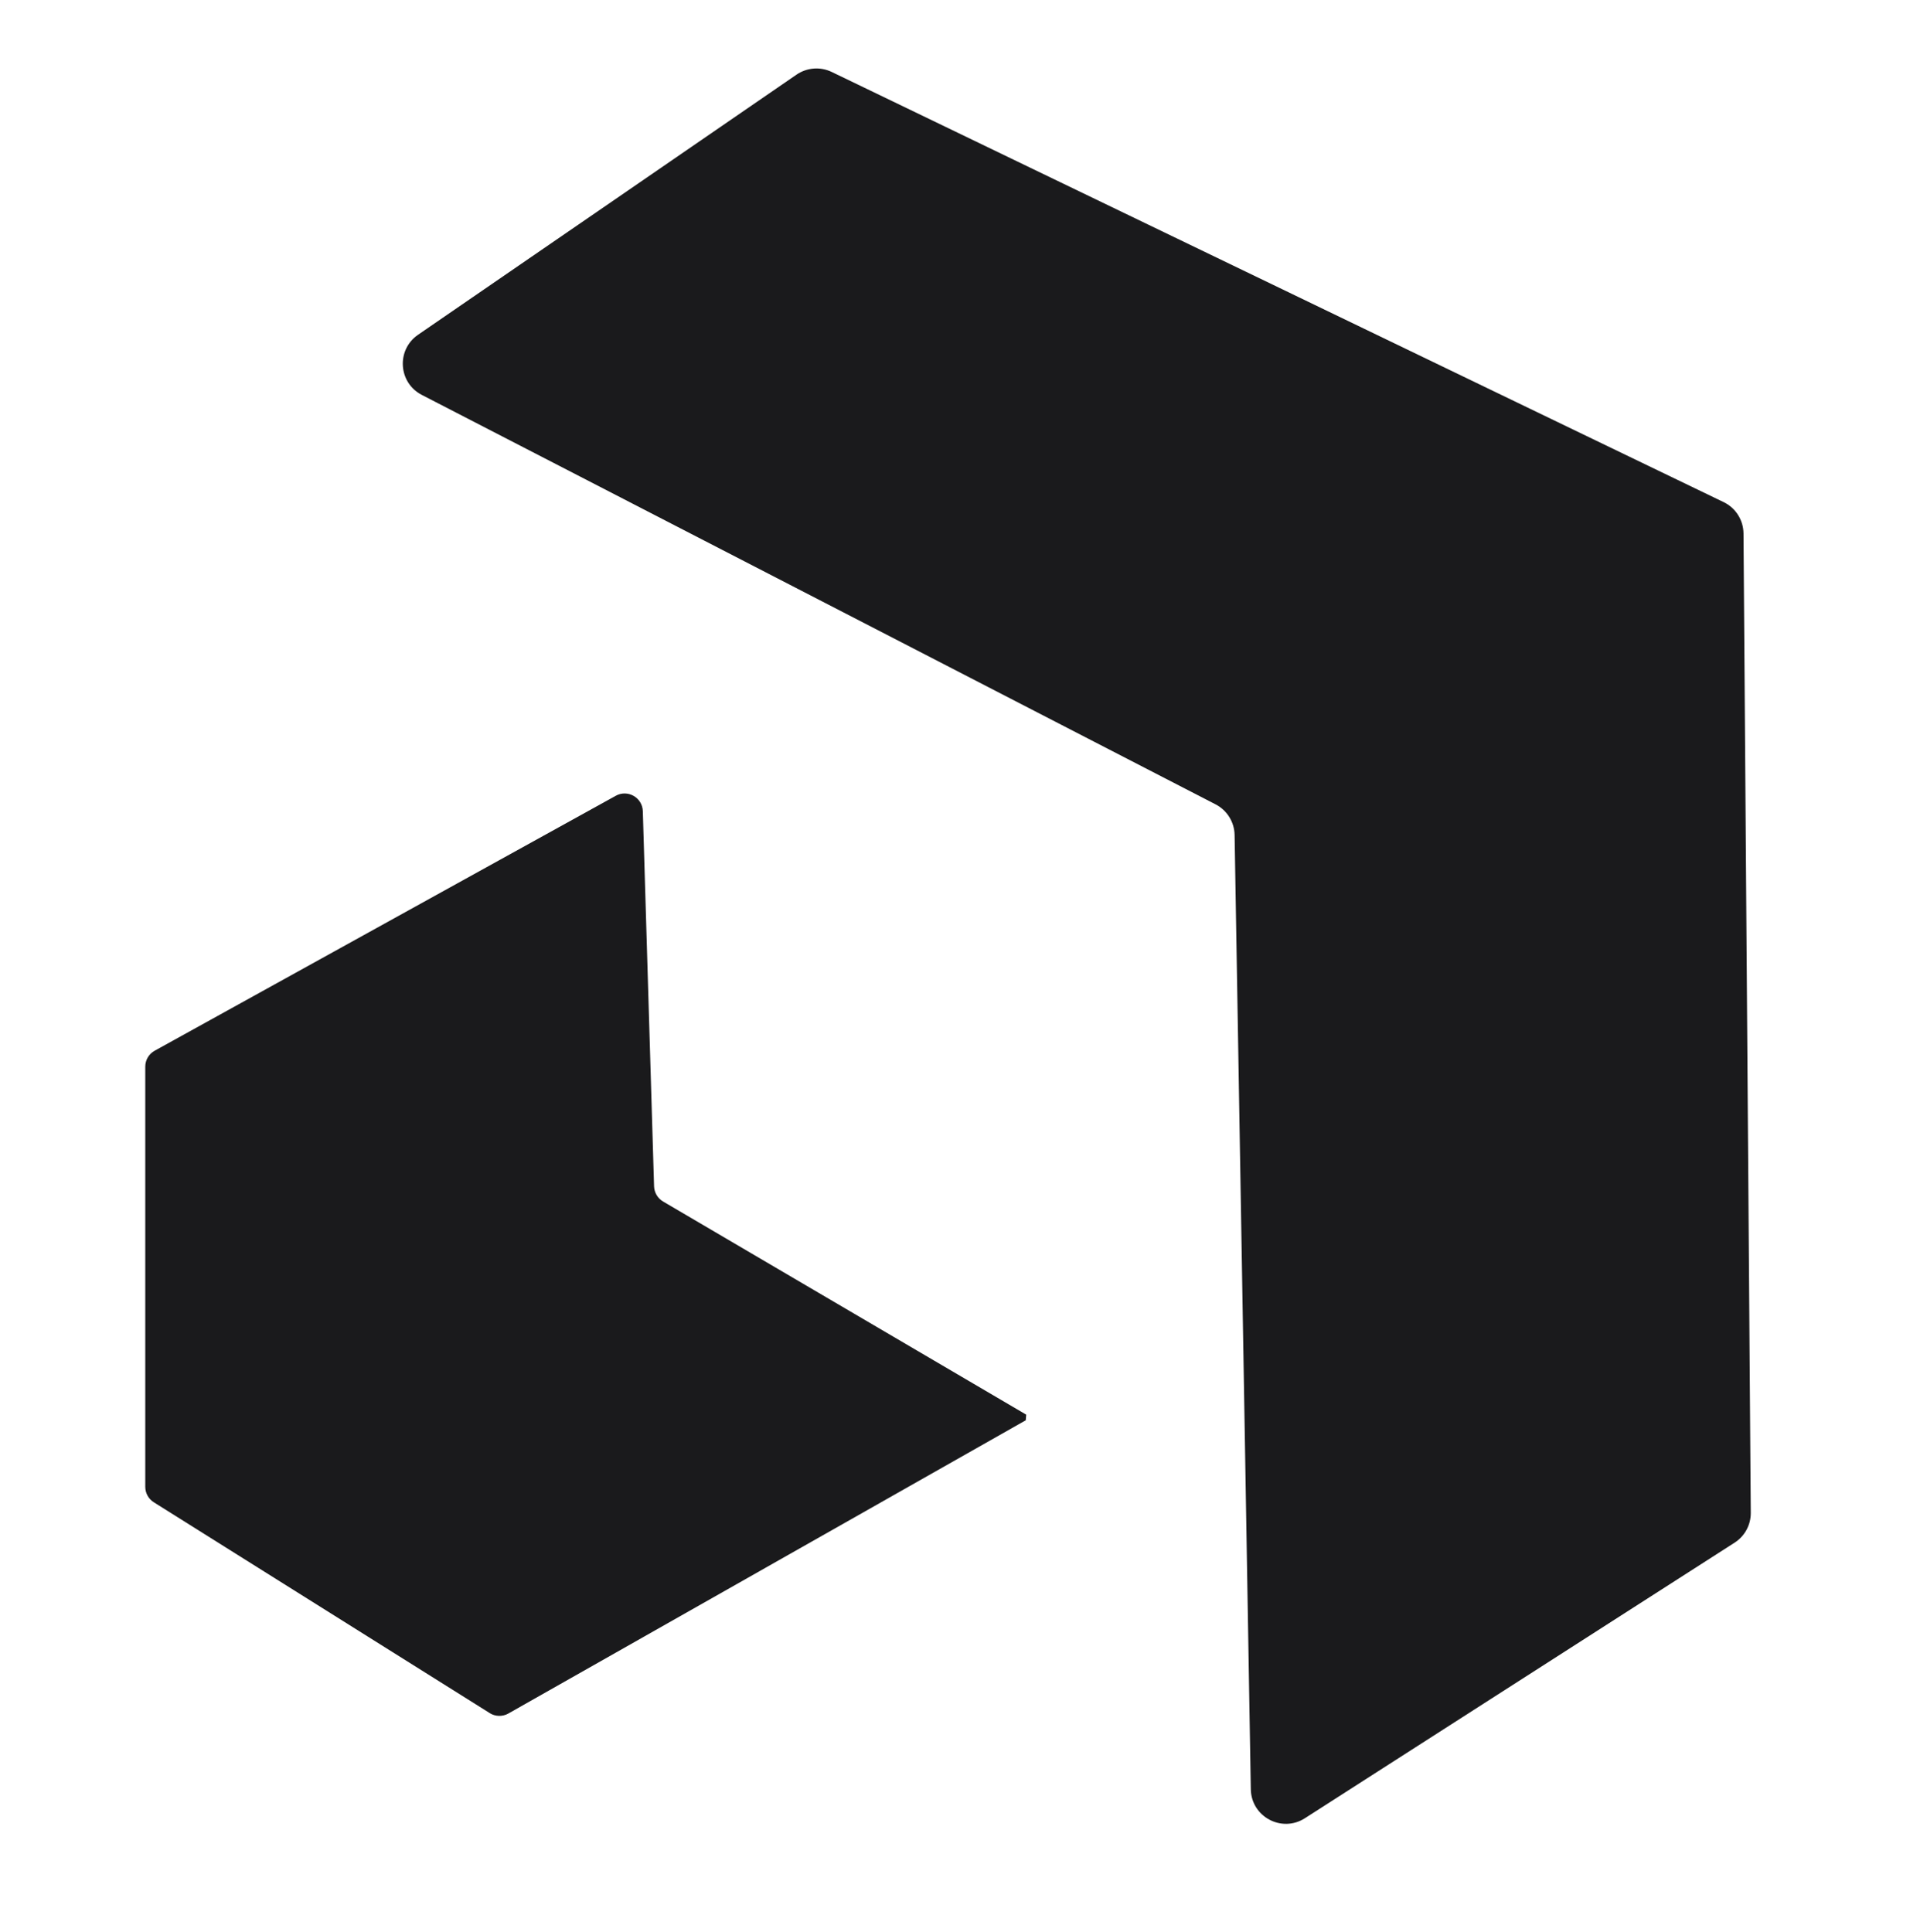
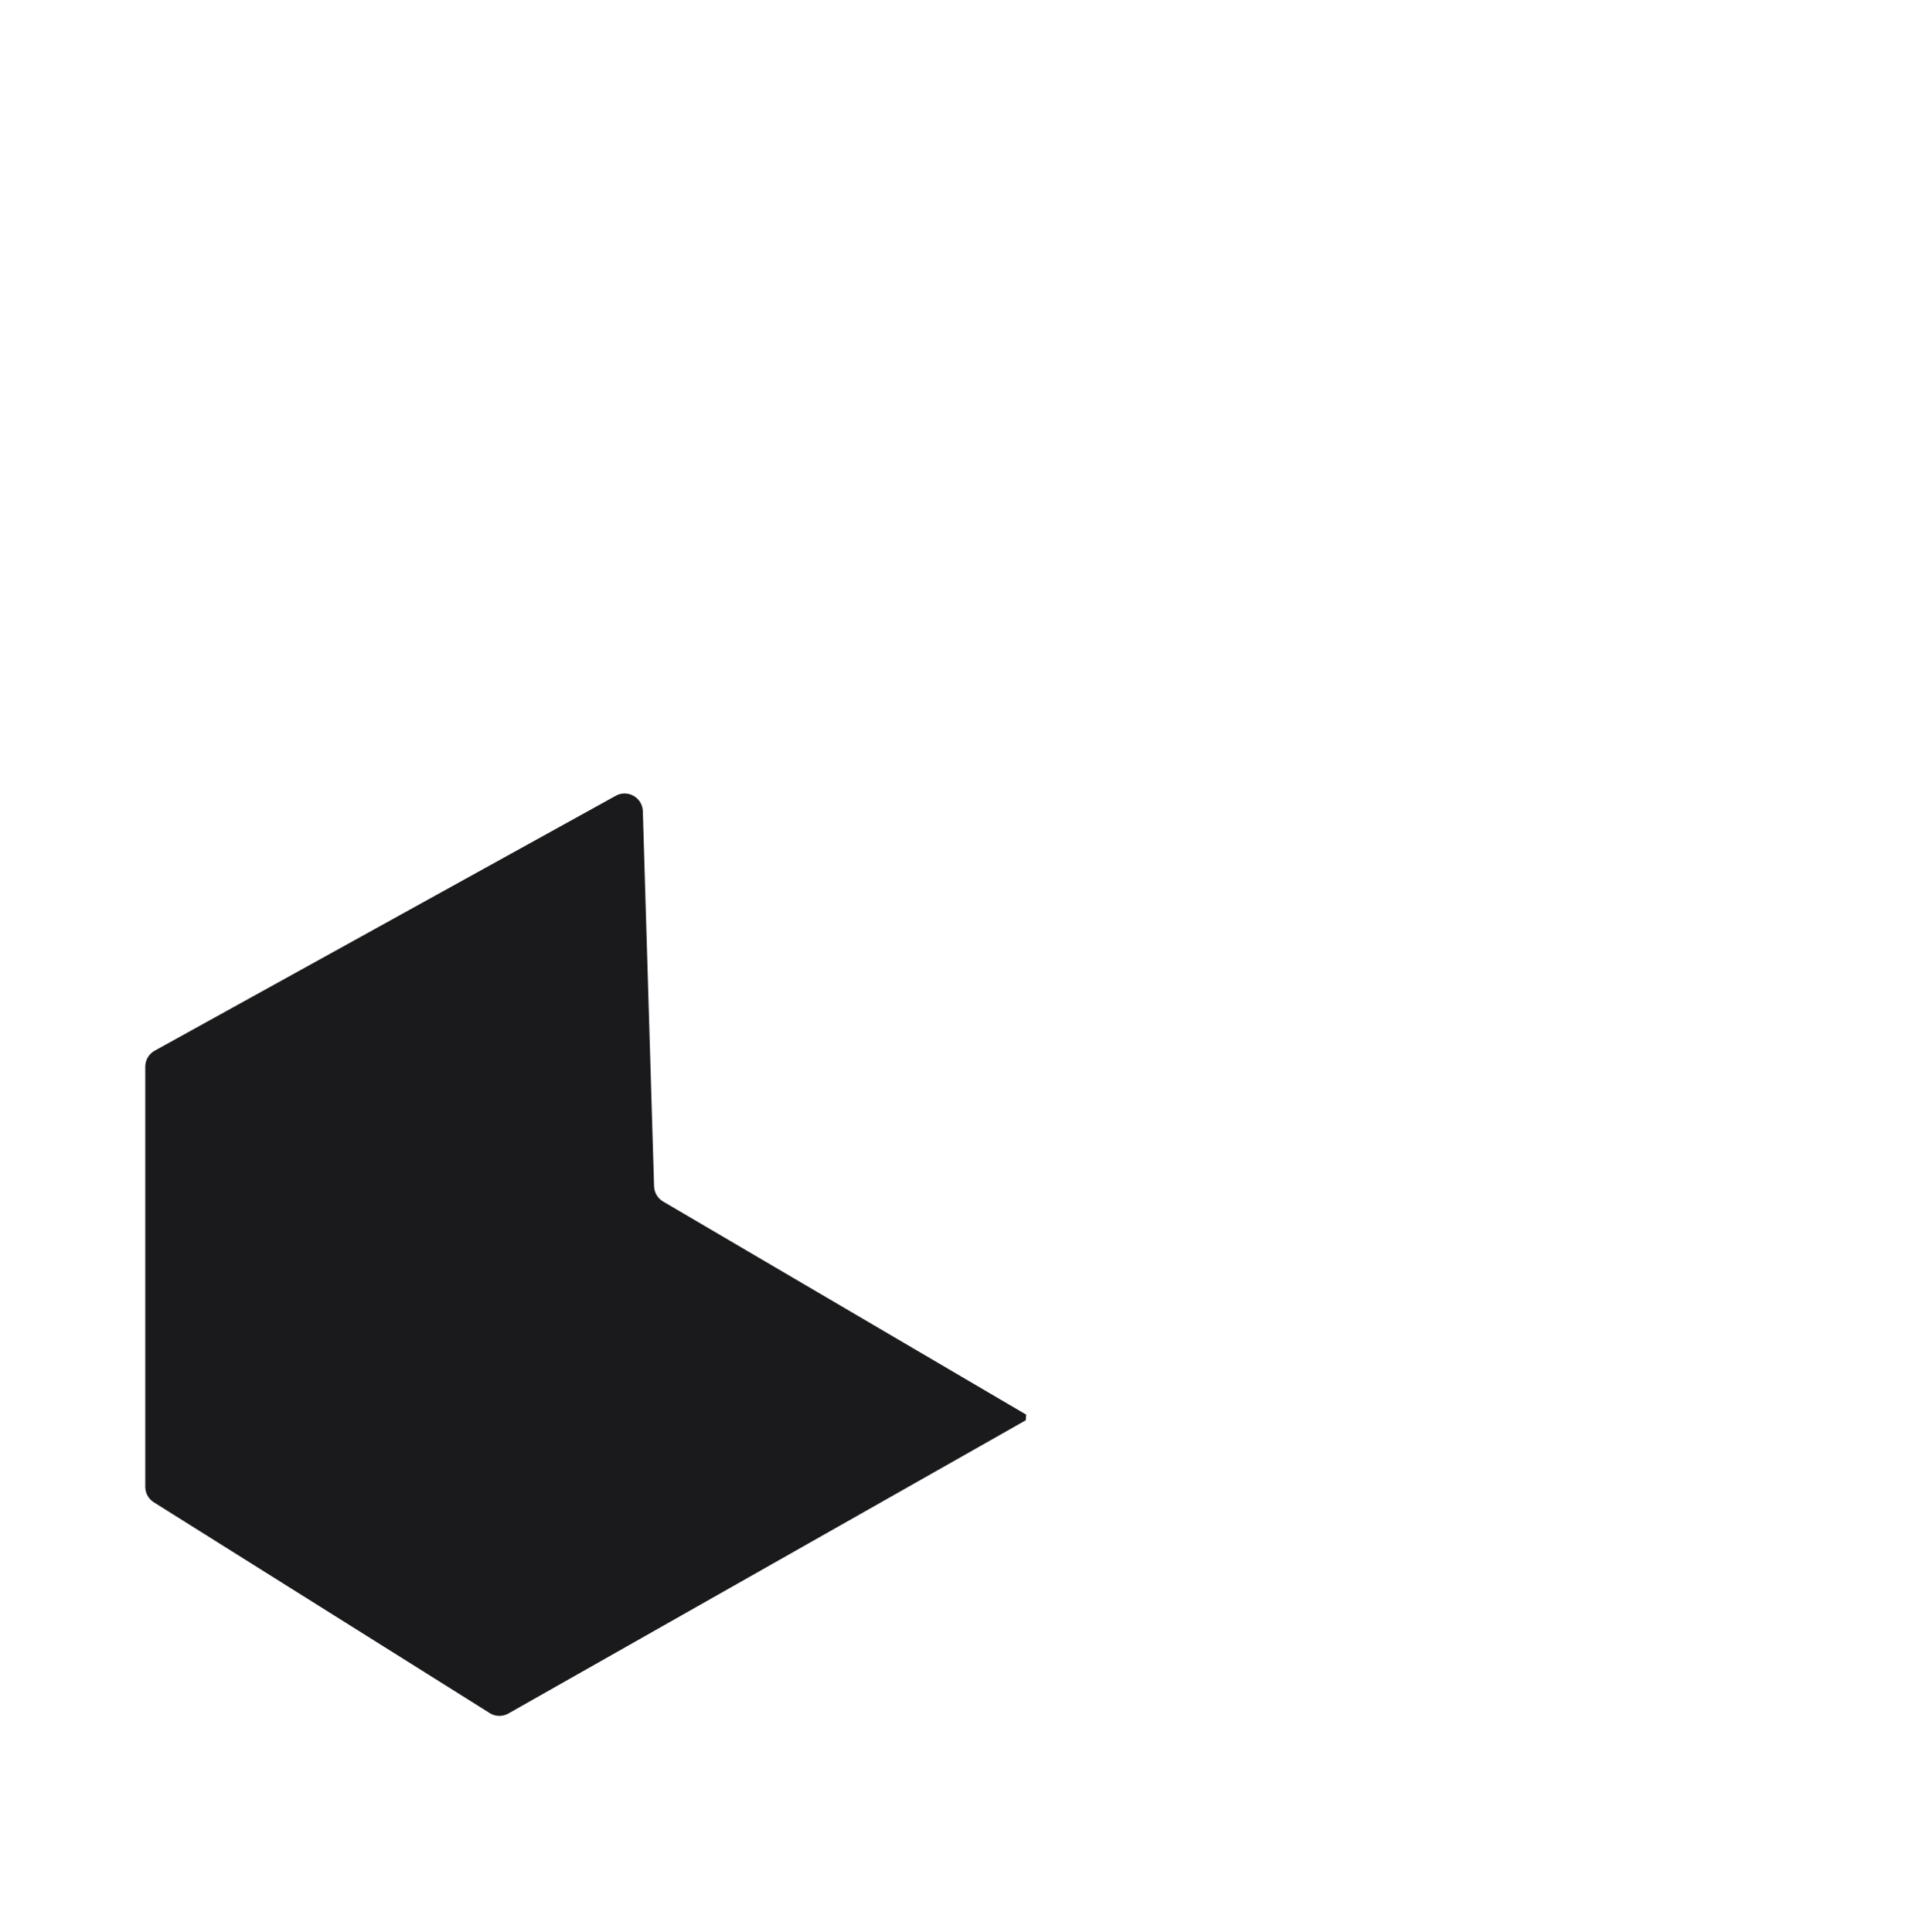
<svg xmlns="http://www.w3.org/2000/svg" id="Layer_1" data-name="Layer 1" viewBox="0 0 519.32 520.85">
  <defs>
    <style>
      .cls-1 {
        fill: #1a1a1c;
        stroke-width: 0px;
      }
    </style>
  </defs>
-   <path class="cls-1" d="M224.13,19.39l240.39,115.96c3.25,1.57,5.32,4.85,5.35,8.45l1.96,263.99c.02,3.25-1.62,6.28-4.35,8.03l-115.82,74.29c-6.24,4-14.44-.4-14.57-7.8l-4.37-257.24c-.06-3.48-2.03-6.65-5.12-8.25L113.68,106.45c-6.36-3.28-6.92-12.15-1.02-16.21L214.66,20.12c2.8-1.92,6.41-2.2,9.47-.73Z" />
  <path class="cls-1" d="M131.97,461.77c1.53.96,3.47,1,5.04.11l139.43-79.04.12-1.52-97.86-57.45c-1.46-.86-2.37-2.4-2.43-4.09l-3.03-101.12c-.11-3.68-4.07-5.94-7.29-4.16l-124.26,68.72c-1.57.87-2.54,2.51-2.54,4.3v113.26c0,1.69.87,3.26,2.3,4.16l90.51,56.81Z" />
</svg>